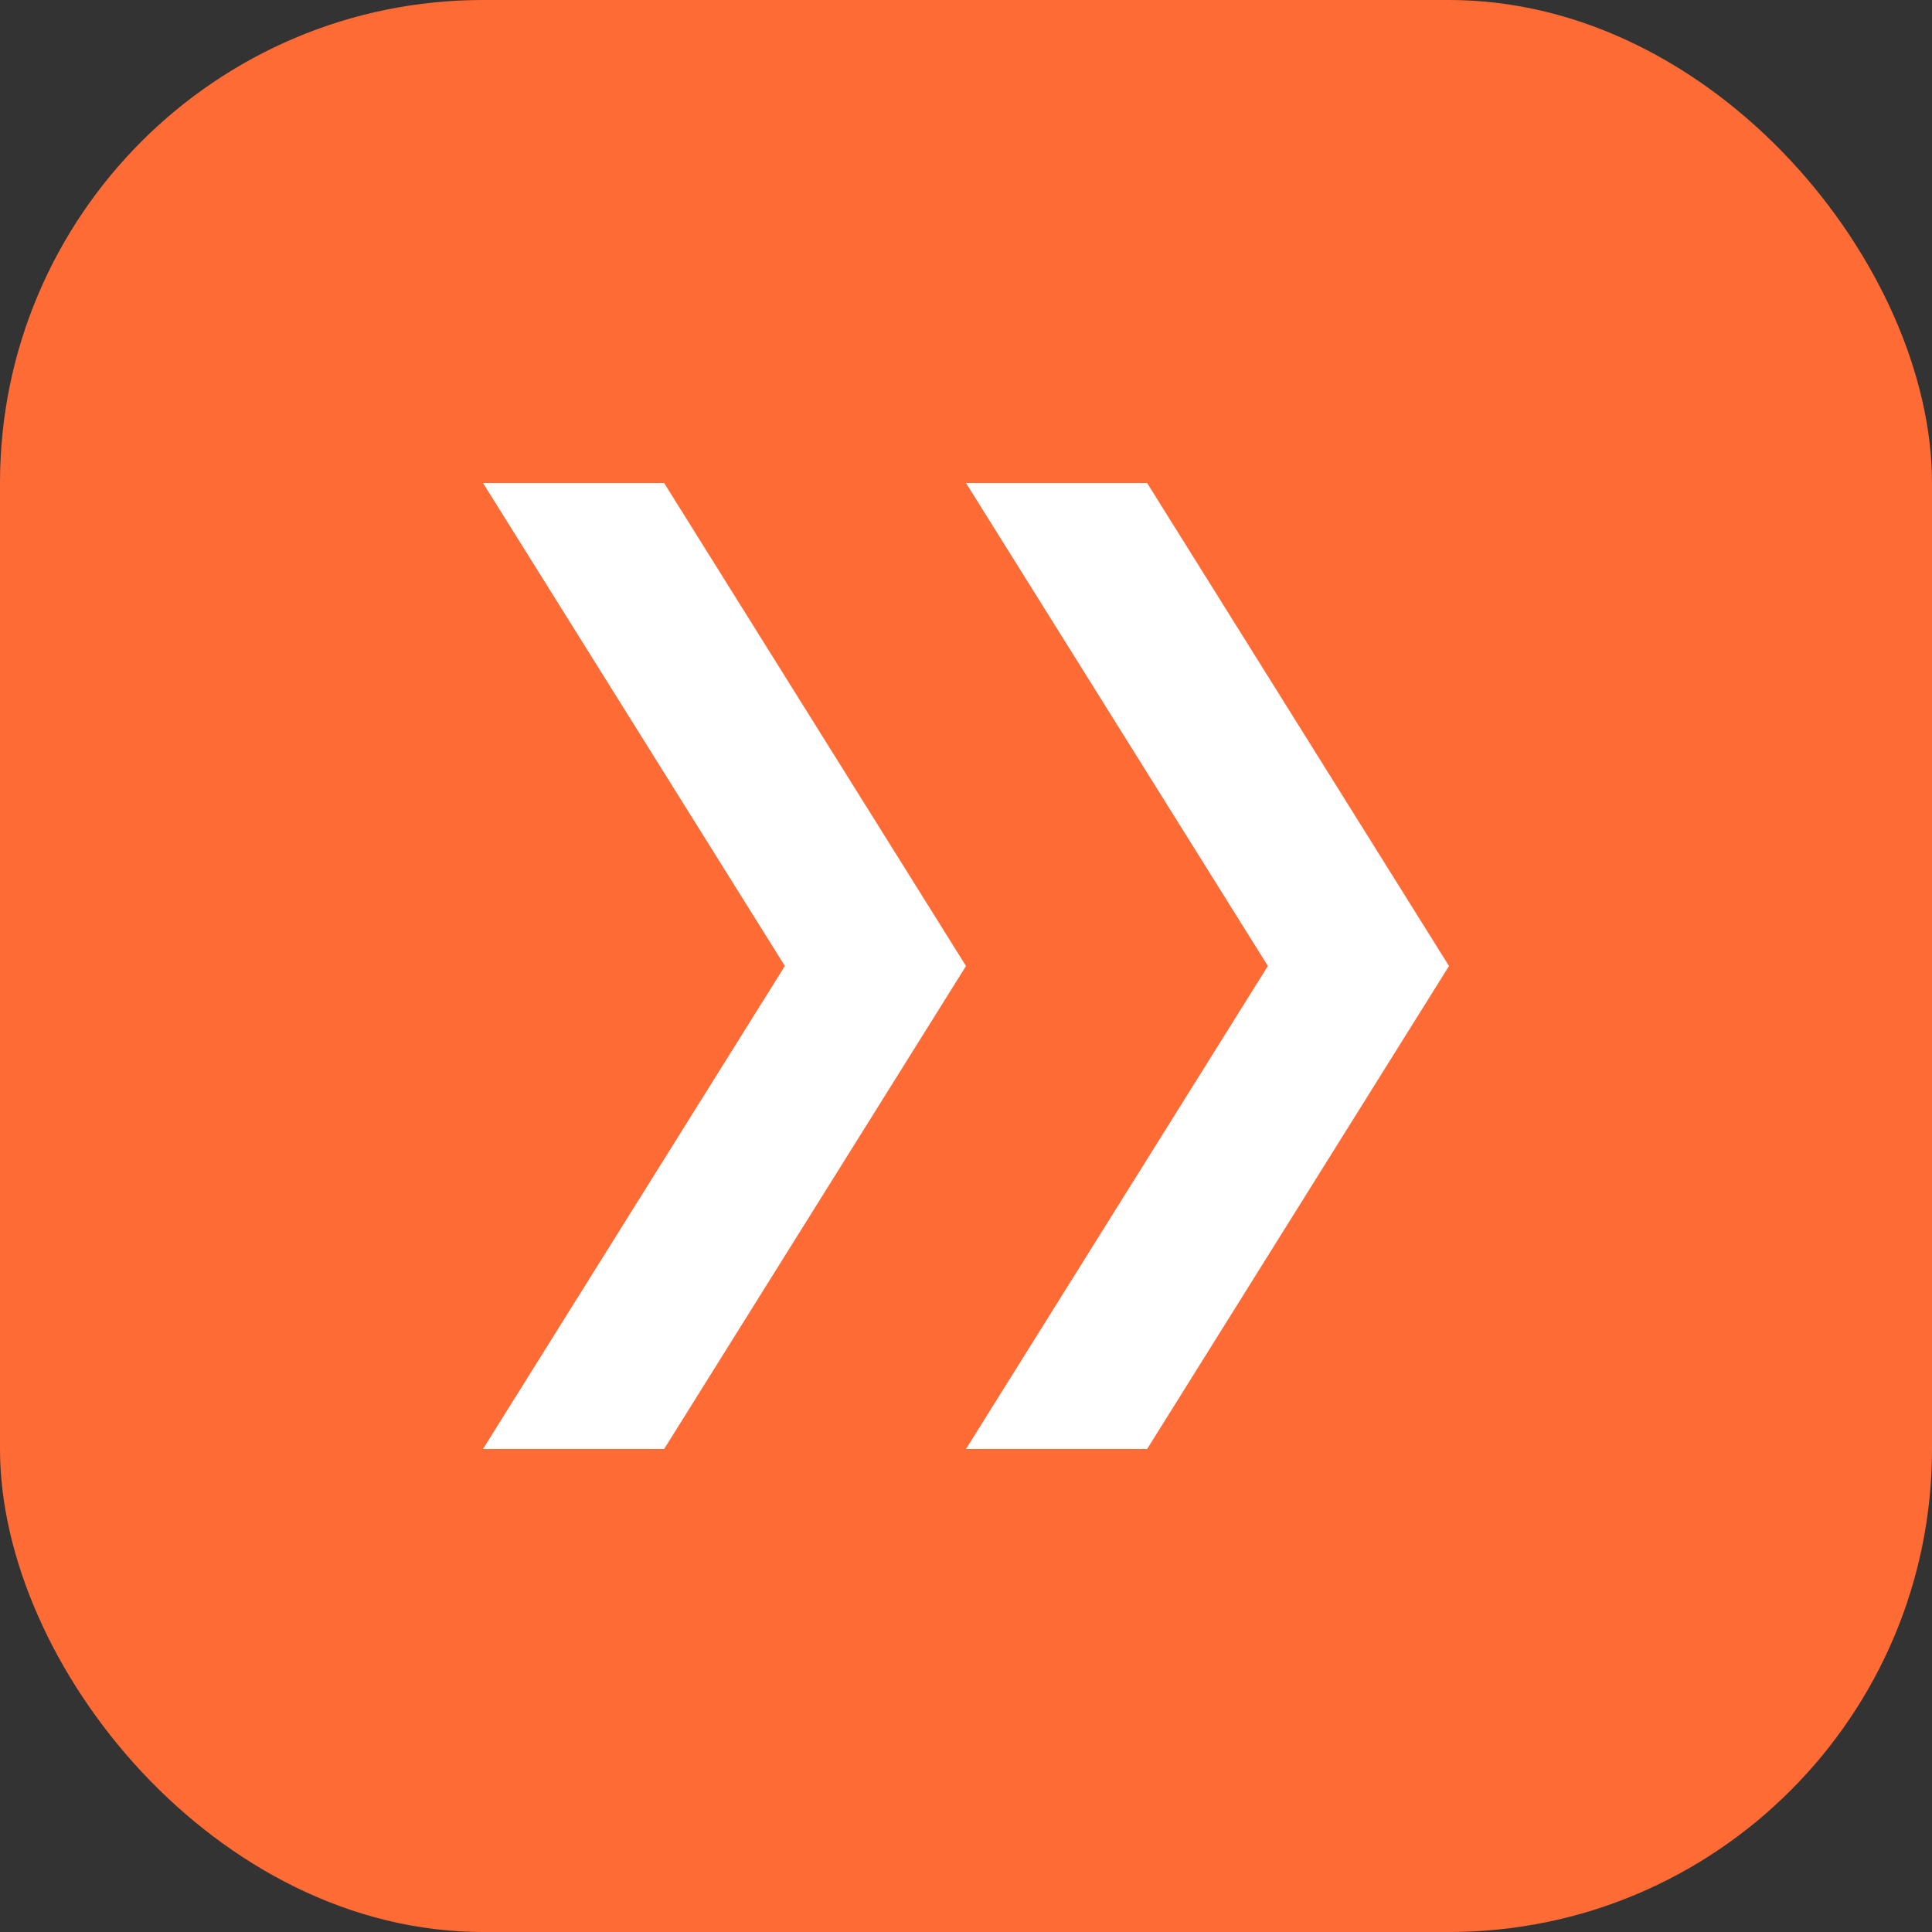
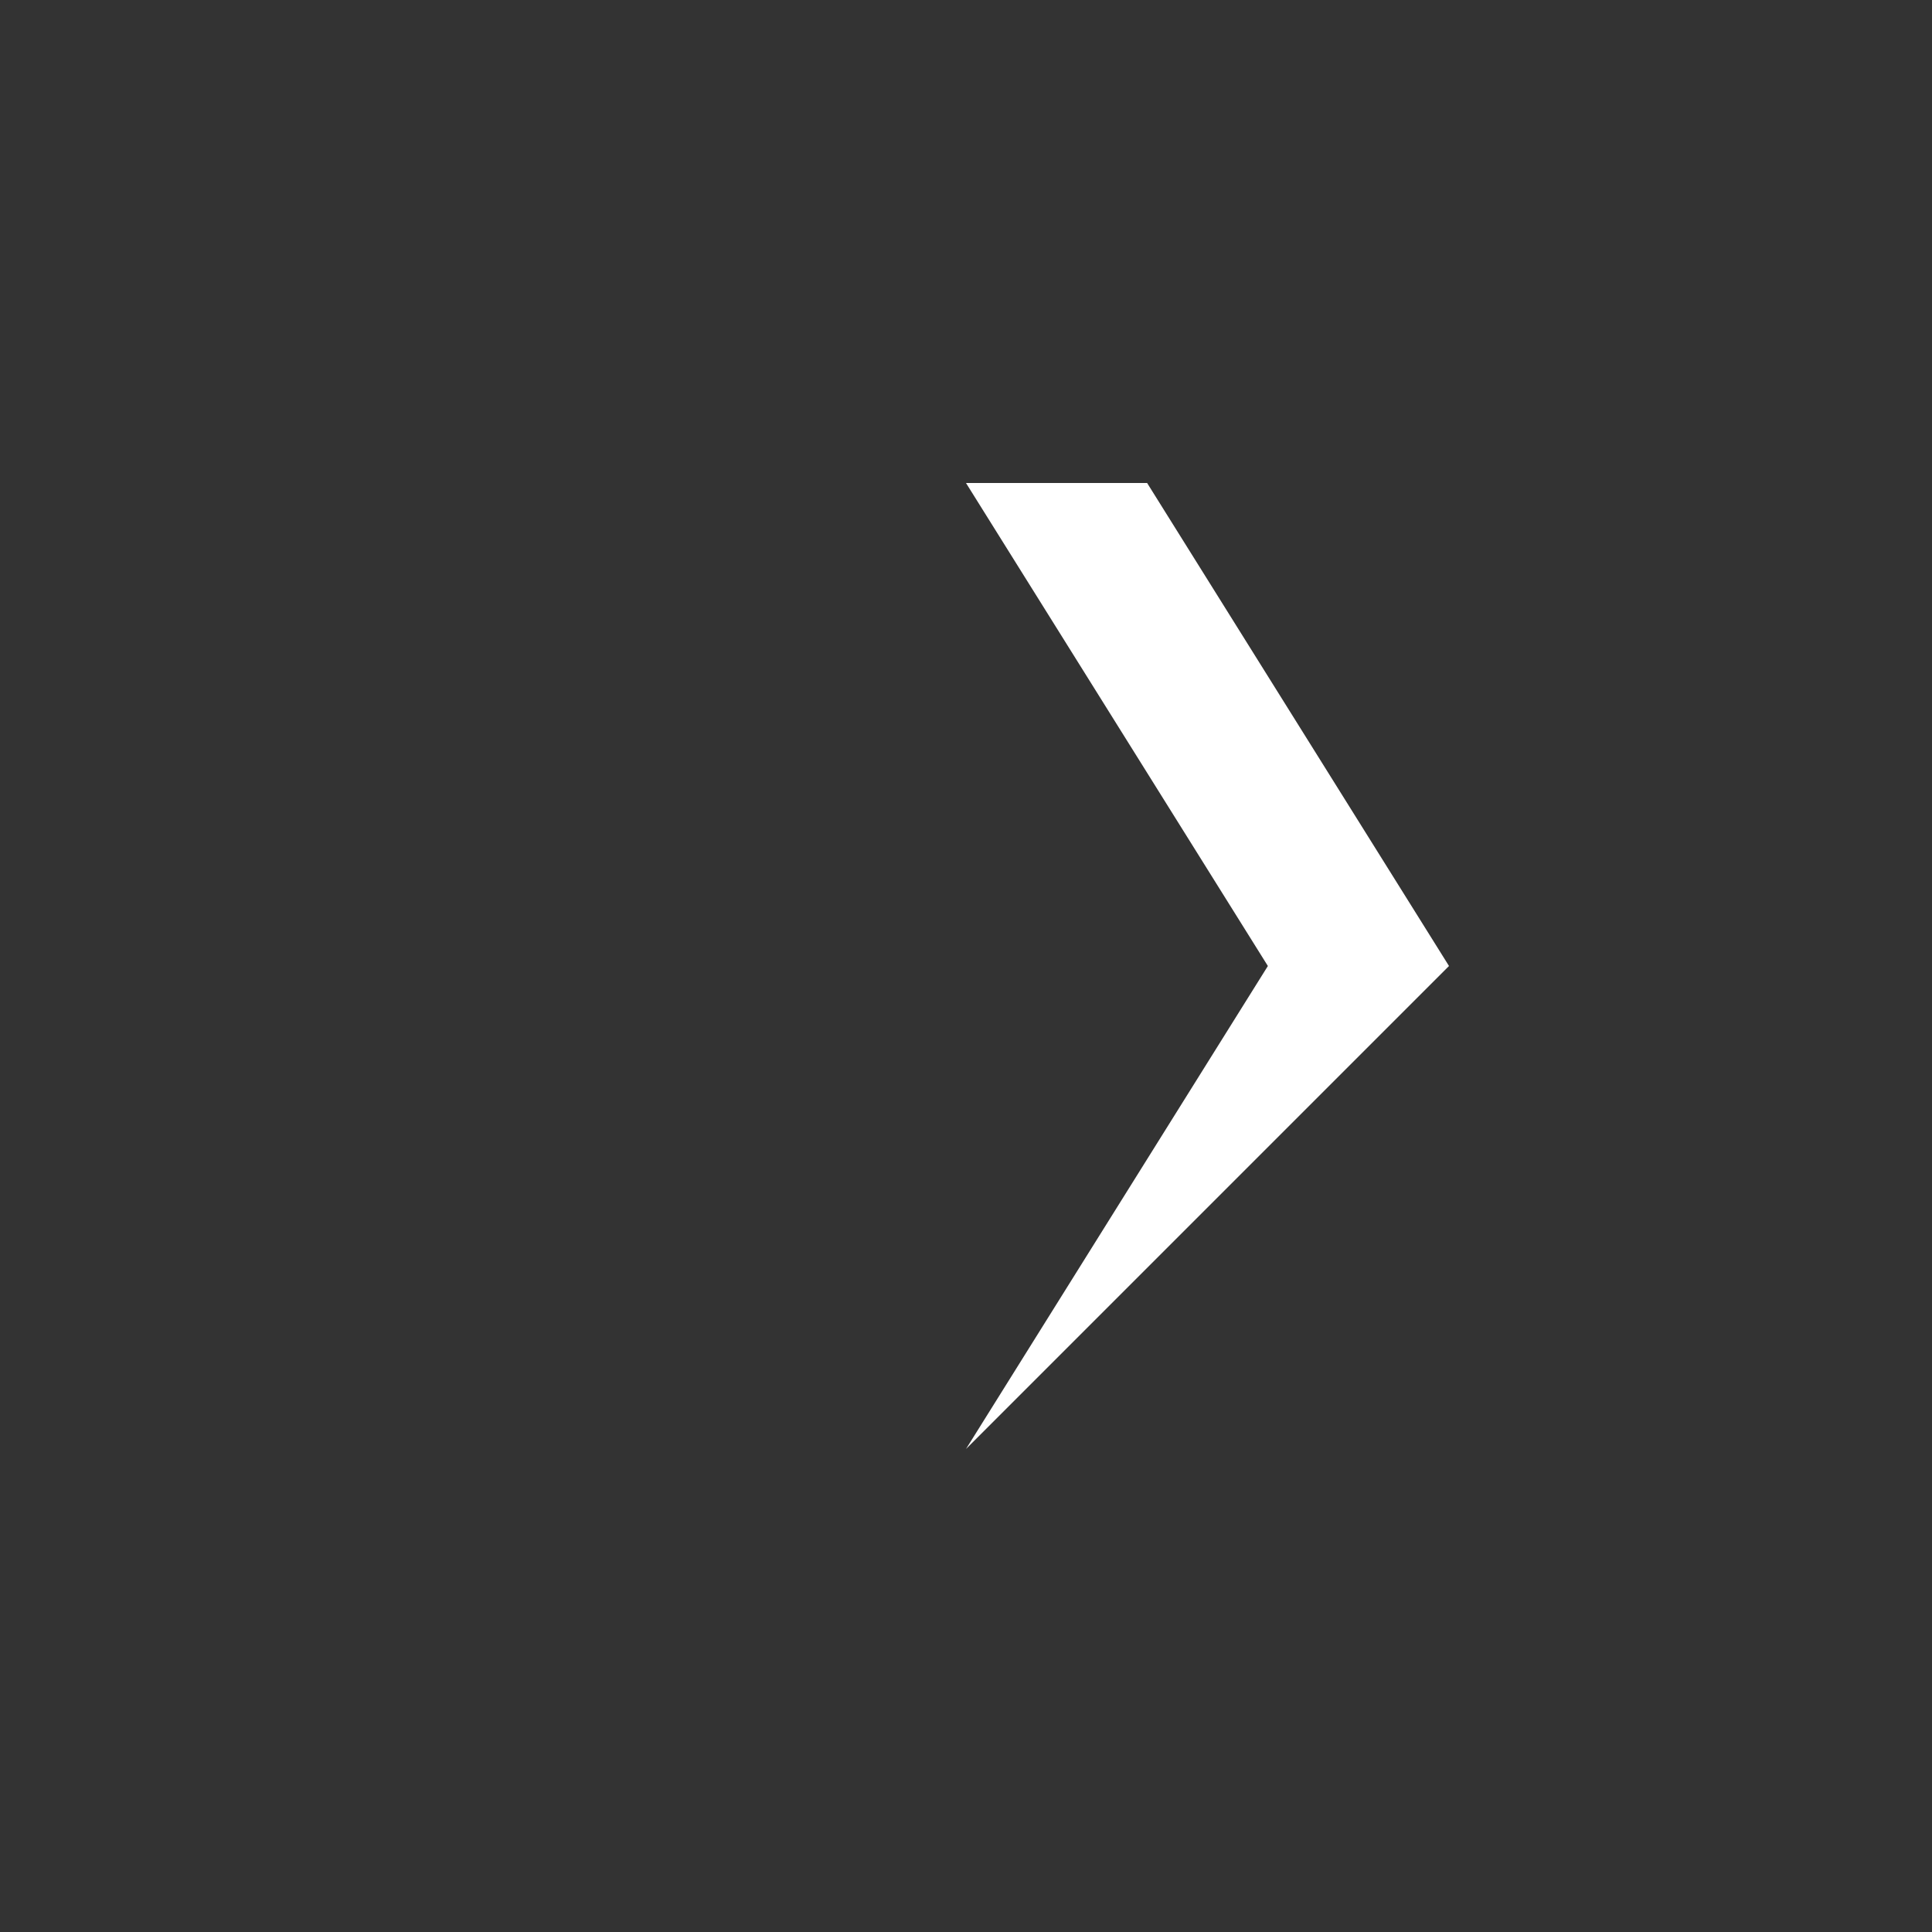
<svg xmlns="http://www.w3.org/2000/svg" width="32" height="32" viewBox="0 0 32 32" fill="none">
  <rect x="0" y="0" width="32" height="32" fill="#333333" stroke="none" />
-   <rect width="32" height="32" rx="8" fill="#FF6B35" />
-   <path d="M8 8L13 16L8 24H11L16 16L11 8H8Z" fill="white" />
-   <path d="M16 8L21 16L16 24H19L24 16L19 8H16Z" fill="white" />
+   <path d="M16 8L21 16L16 24L24 16L19 8H16Z" fill="white" />
</svg>